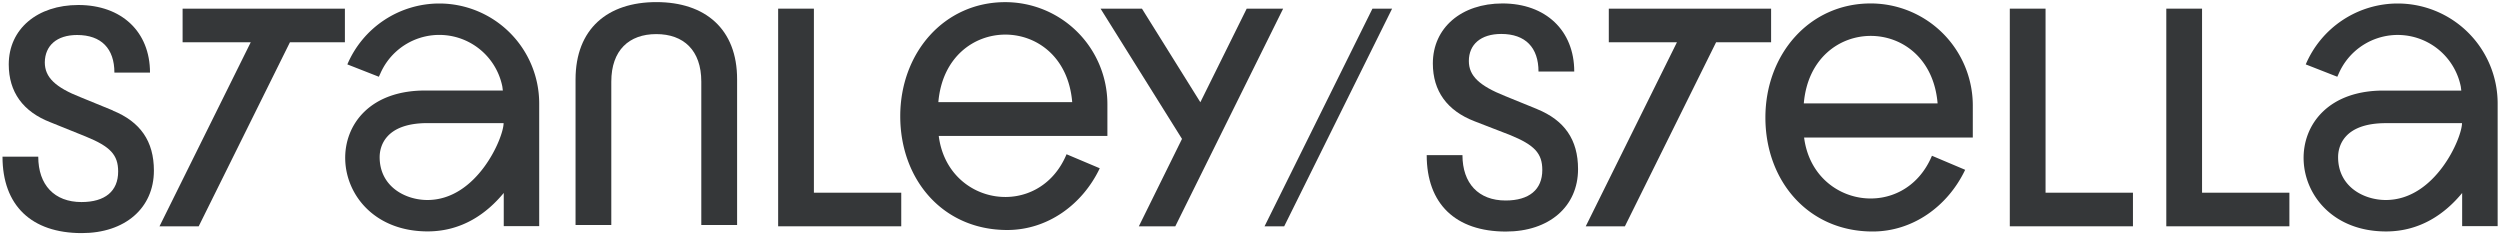
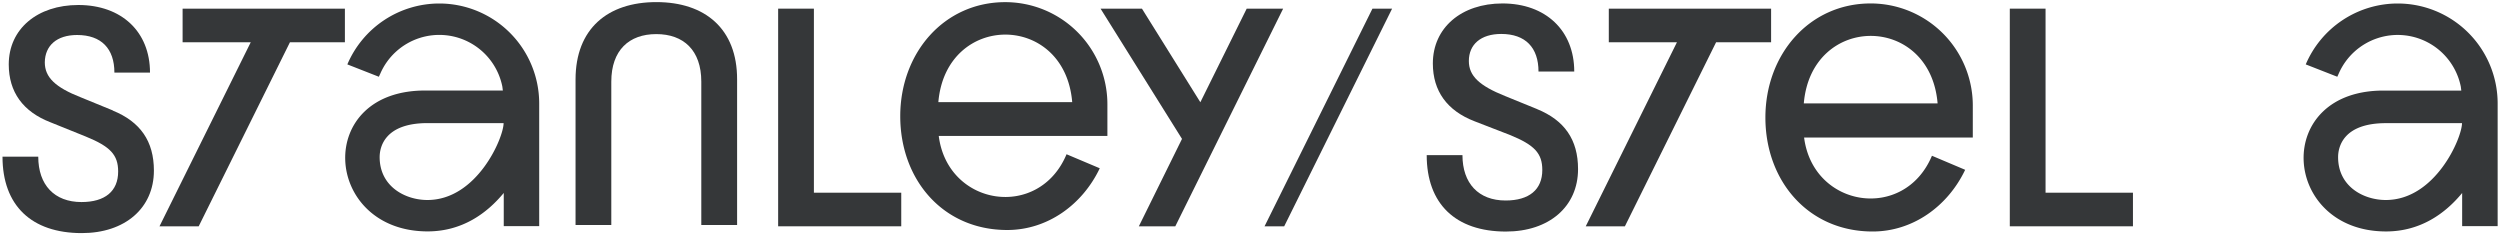
<svg xmlns="http://www.w3.org/2000/svg" id="Layer_1" data-name="Layer 1" width="500" height="47" viewBox="0 0 500 47">
  <path d="M22.57,22.09l-6.4-2.62c-5.1-2-7.21-4-7.21-7C9,9.15,11.32,7,15.42,7c4.85,0,7.46,2.73,7.46,7.52H30C30,6.35,24.32,1,15.67,1,7.46,1,1.75,5.8,1.75,12.88c0,5.53,2.85,9.45,8.32,11.57l7.09,2.86c4.91,2,6.47,3.66,6.47,7,0,3.92-2.61,6.1-7.33,6.1-5.42,0-8.65-3.42-8.65-9.08H.5c0,9.76,5.78,15.29,15.86,15.29,8.64,0,14.42-5,14.42-12.5,0-5.9-2.73-9.76-8.21-12" style="fill:#353739" />
  <path d="M131.28.42c-9.76,0-16.17,5.34-16.17,15.48V45h7.15V16.33c0-6.28,3.55-9.51,9-9.51s9,3.23,9,9.51V45h7.16V15.9C147.45,5.76,141,.42,131.28.42" style="fill:#353739" />
  <polyline points="249.34 1.73 240.07 20.45 228.39 1.73 220.11 1.73 236.4 27.78 227.77 45.26 235.06 45.26 256.63 1.73" style="fill:#353739" />
  <polyline points="162.78 1.73 155.63 1.73 155.63 45.26 180.25 45.26 180.25 38.54 162.78 38.54" style="fill:#353739" />
  <polygon points="252.91 45.26 256.84 45.26 278.42 1.73 274.49 1.73 252.91 45.26" style="fill:#353739" />
  <path d="M360.76,20.68c1.53-18,25.26-18,26.76,0M374.13.69c-12.24,0-21.05,10.15-21.05,22.82s8.56,22.79,21.45,22.79c8,0,15-5,18.5-12.33l-.16-.08-6.48-2.74c-5.54,13.22-23.78,10.41-25.57-3.65h33.74V21.1A20.43,20.43,0,0,0,374.13.69" style="fill:#353739" />
  <path d="M187.67,20.42c1.55-18,25.27-18,26.77,0M201.05.43c-12.24,0-21,10.15-21,22.81S188.55,46,201.45,46c8,0,15-5,18.5-12.34l-.15-.07-6.49-2.74c-5.52,13.22-23.78,10.41-25.56-3.66h33.73V20.84A20.43,20.43,0,0,0,201.05.43" style="fill:#353739" />
  <polyline points="409.11 1.73 401.96 1.73 401.96 45.26 426.59 45.26 426.59 38.54 409.11 38.54" style="fill:#353739" />
-   <polyline points="440.41 1.73 433.26 1.73 433.26 45.26 457.88 45.26 457.88 38.54 440.41 38.54" style="fill:#353739" />
  <path d="M307.43,21.82,301,19.2c-5.11-2.05-7.23-4-7.23-7,0-3.3,2.38-5.41,6.48-5.41,4.85,0,7.45,2.74,7.45,7.52h7.15c0-8.21-5.71-13.62-14.36-13.62-8.2,0-13.92,4.86-13.92,12,0,5.53,2.86,9.45,8.33,11.56L302,27c4.91,2,6.46,3.67,6.46,7,0,3.92-2.62,6.1-7.34,6.1-5.41,0-8.63-3.42-8.63-9.08h-7.15c0,9.76,5.78,15.29,15.84,15.29,8.65,0,14.43-5,14.43-12.49,0-5.91-2.73-9.77-8.2-12" style="fill:#353739" />
  <path d="M477.16,40c-4.41,0-9.54-2.66-9.54-8.57,0-1.93.92-6.8,9.57-6.8H492.4c0,2.95-5.32,15.37-15.24,15.37M479.54.7a20,20,0,0,0-18.39,12.18l6.31,2.47.28-.62a12.87,12.87,0,0,1,24.42,2.59h0l.1.8H477.19c-22.9-.44-21,28.14,0,28.17,6.91,0,11.86-3.59,15.24-7.69v6.63h7.1V20.65A20,20,0,0,0,479.54.7" style="fill:#353739" />
  <path d="M85.48,40c-4.4,0-9.55-2.67-9.55-8.58,0-1.93.94-6.8,9.58-6.8h15.21C100.72,27.56,95.4,40,85.48,40M87.86.7A20,20,0,0,0,69.47,12.88l6.3,2.47.29-.62a12.86,12.86,0,0,1,24.41,2.59h0l.1.79H85.51c-22.9-.44-21,28.14,0,28.17,6.91,0,11.85-3.59,15.24-7.69v6.63h7.09V20.65A20,20,0,0,0,87.86.7" style="fill:#353739" />
  <polyline points="53.48 1.73 36.52 1.73 36.52 8.45 50.15 8.45 31.9 45.26 39.74 45.26 57.99 8.45 68.98 8.45 68.98 1.73 61.31 1.73" style="fill:#353739" />
  <polyline points="354.22 1.73 321.76 1.73 321.76 8.45 335.39 8.45 317.15 45.26 324.98 45.26 343.22 8.45 354.22 8.45" style="fill:#353739" />
</svg>